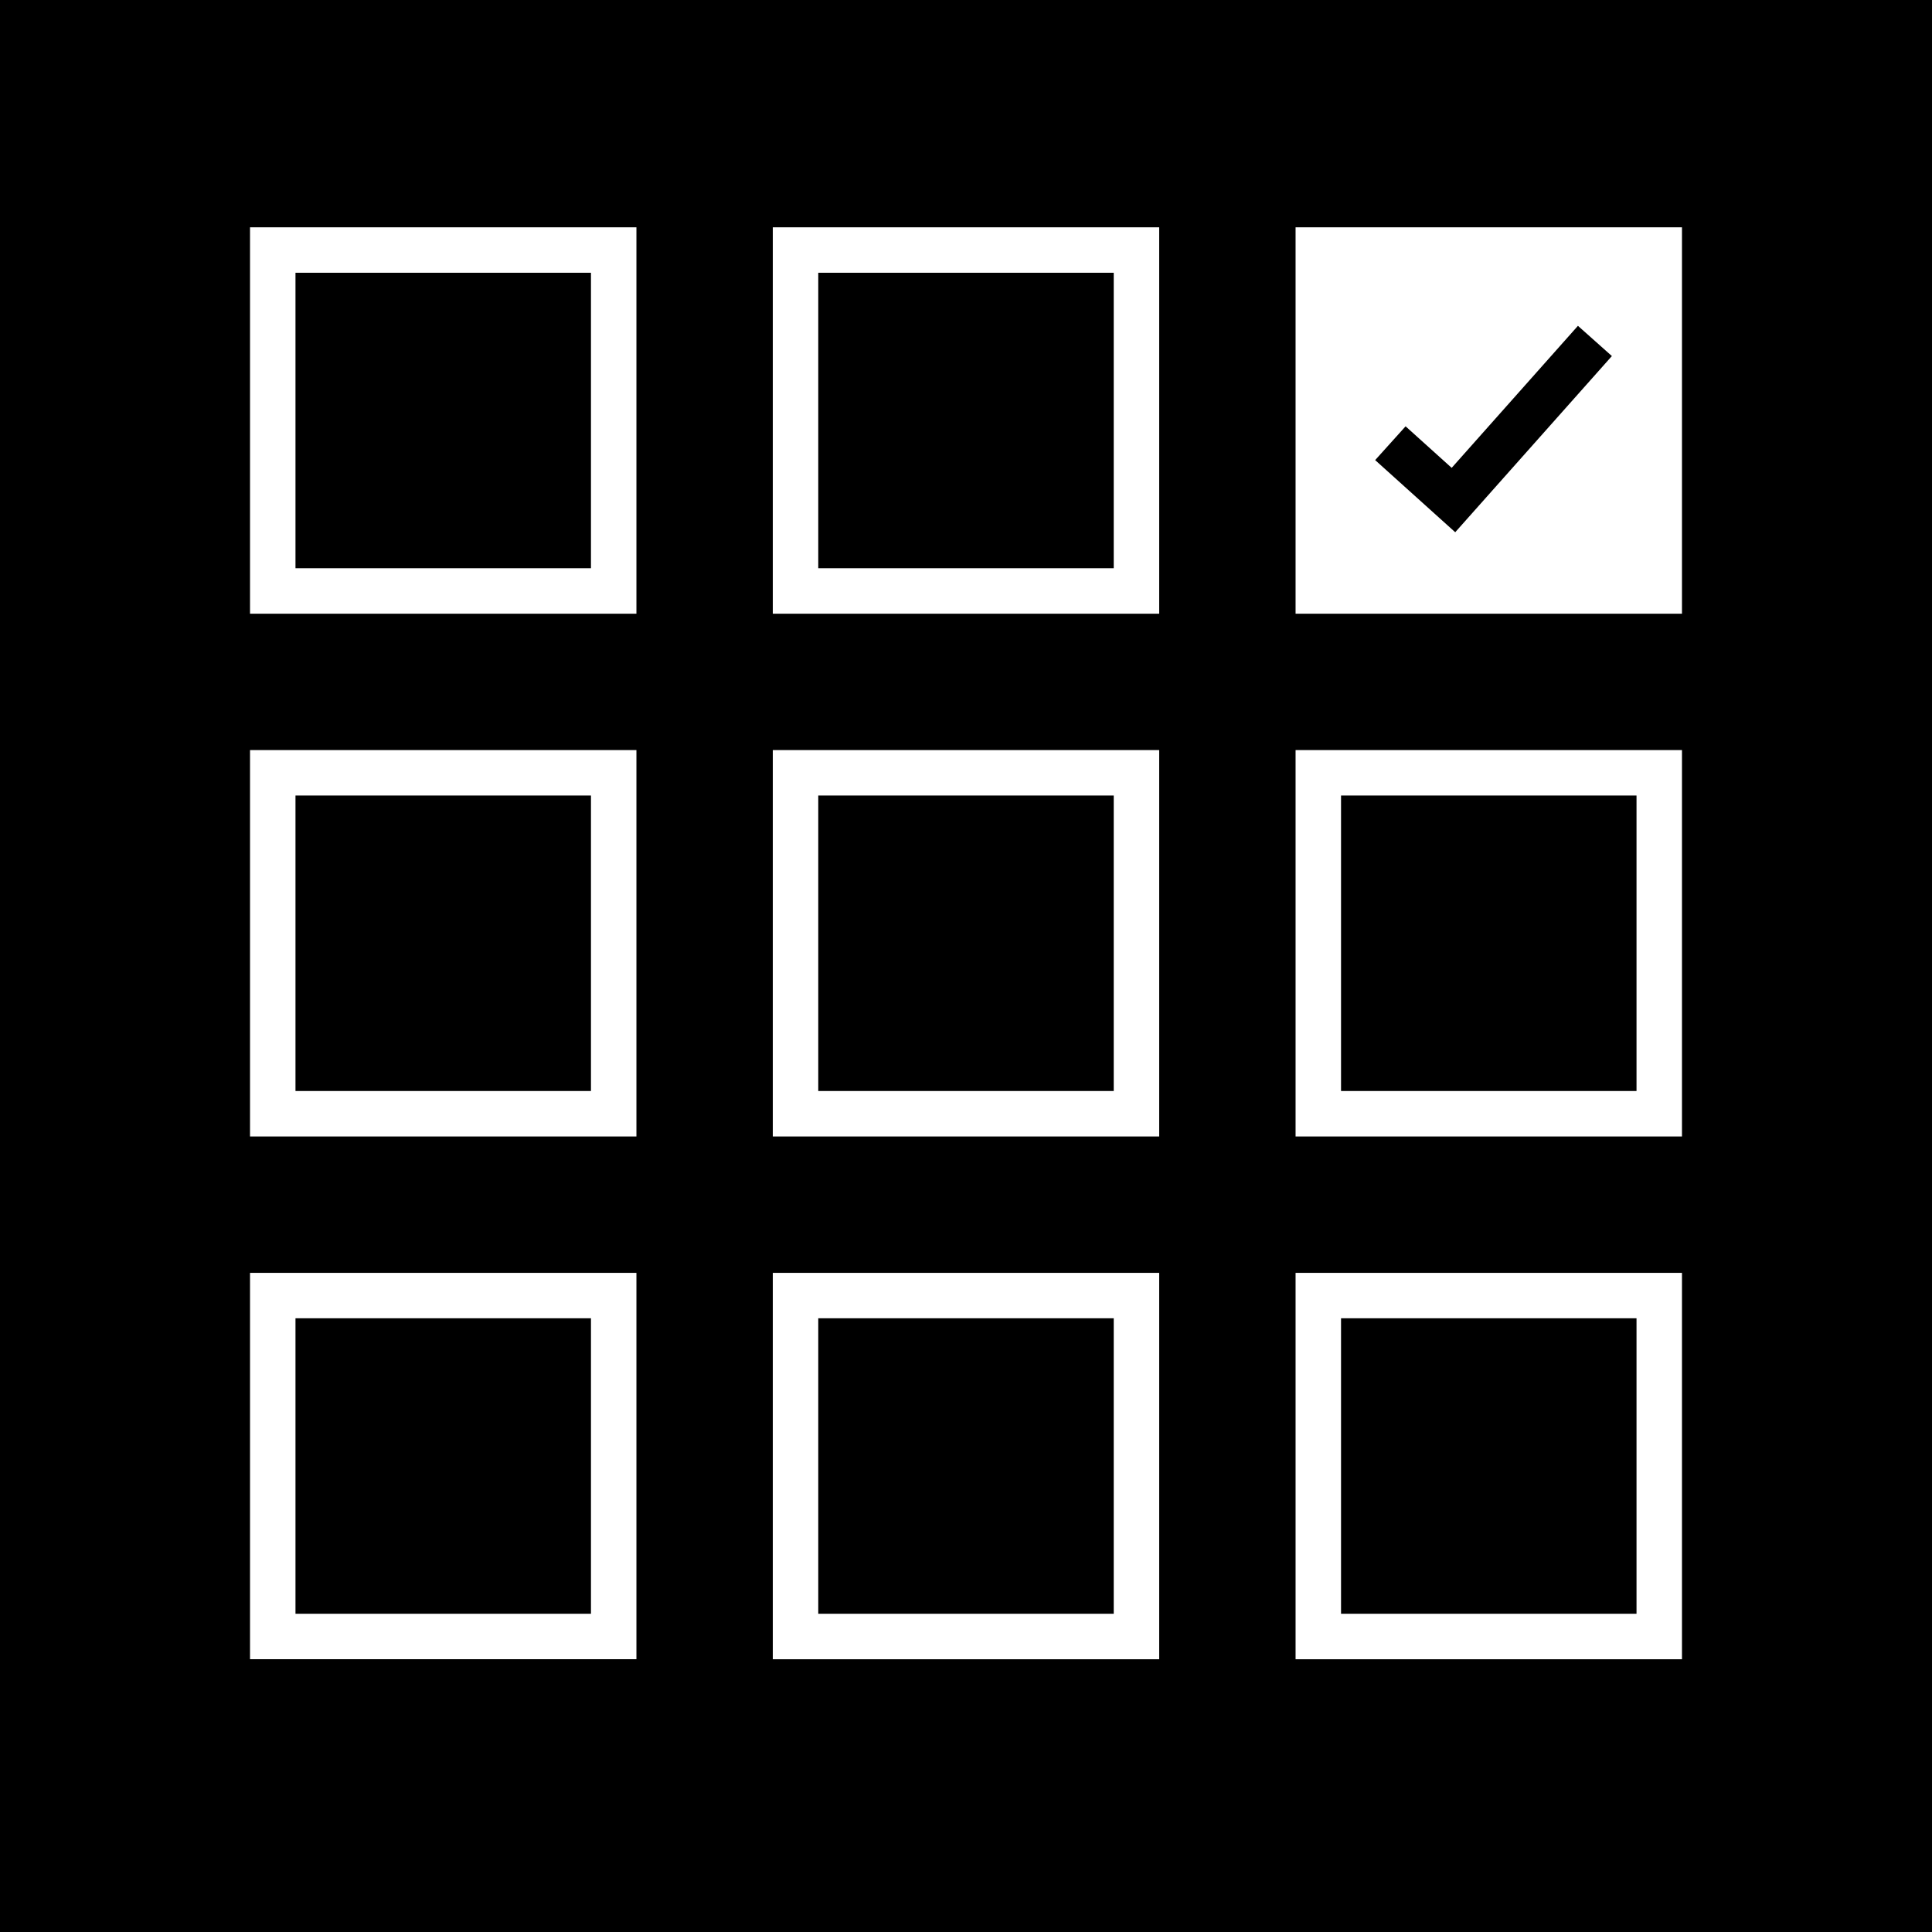
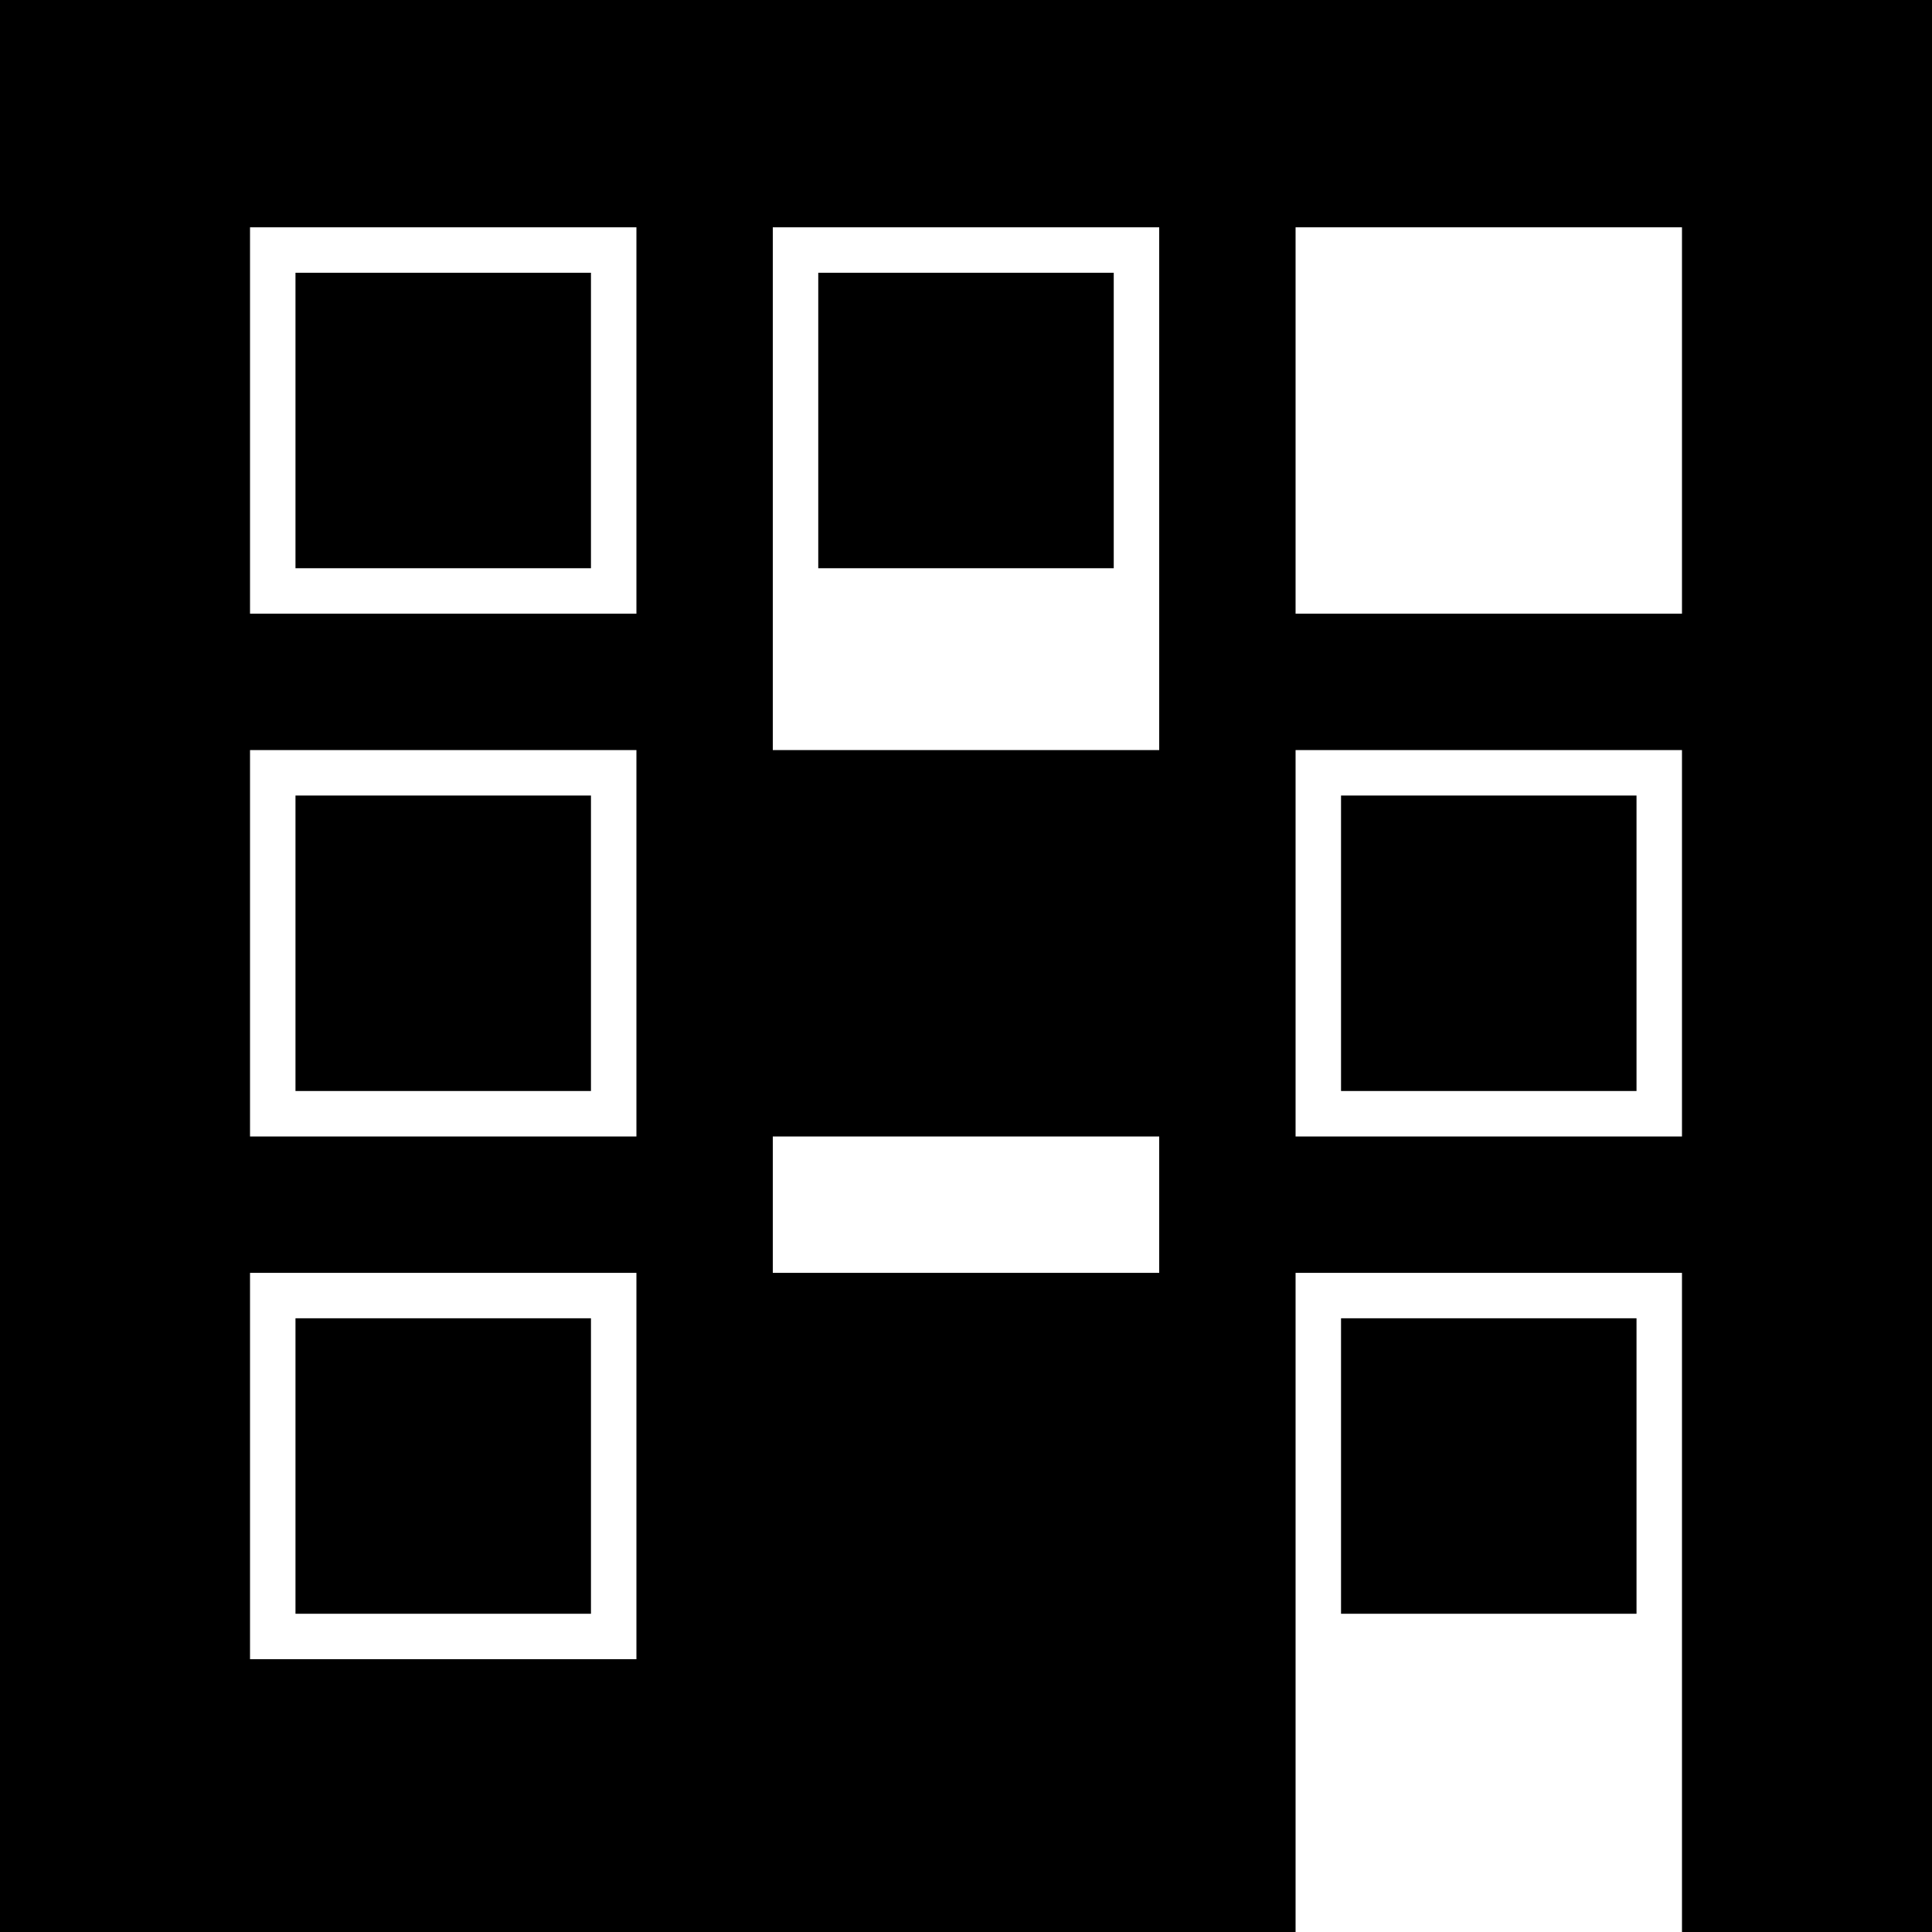
<svg xmlns="http://www.w3.org/2000/svg" id="af2585b5-b178-4d24-8e28-c8d246bc1537" data-name="Layer 1" viewBox="0 0 68 68">
-   <rect x="28.8" y="46.399" width="10.4" height="10.4" />
  <rect x="28.8" y="28" width="10.4" height="10.4" />
  <rect x="10.4" y="9.6" width="10.4" height="10.4" />
  <rect x="10.4" y="28" width="10.4" height="10.4" />
  <rect x="28.8" y="9.6" width="10.4" height="10.4" />
  <rect x="10.4" y="46.399" width="10.4" height="10.4" />
  <rect x="47.2" y="28" width="10.4" height="10.4" />
-   <path d="M0,0V68H68V0ZM22.4,58.399H8.8V44.8H22.4ZM22.4,40H8.8V26.4H22.4Zm0-18.4H8.8V8H22.4Zm18.4,36.8H27.2V44.8H40.8ZM40.8,40H27.2V26.4H40.8Zm0-18.4H27.2V8H40.8Zm18.4,36.8h-13.6V44.8H59.2ZM59.2,40h-13.6V26.4H59.2Zm0-18.4H45.6V8H59.2Z" />
+   <path d="M0,0V68H68V0ZM22.4,58.399H8.8V44.8H22.4ZM22.4,40H8.8V26.4H22.4Zm0-18.4H8.8V8H22.4Zm18.4,36.8H27.2V44.8H40.8ZH27.2V26.4H40.8Zm0-18.4H27.2V8H40.8Zm18.4,36.8h-13.6V44.8H59.2ZM59.2,40h-13.6V26.4H59.2Zm0-18.4H45.6V8H59.2Z" />
  <rect x="47.2" y="46.399" width="10.4" height="10.4" />
-   <polygon points="56.733 12.532 55.538 11.468 51.094 16.467 49.472 15.005 48.401 16.194 51.219 18.733 56.733 12.532" />
</svg>